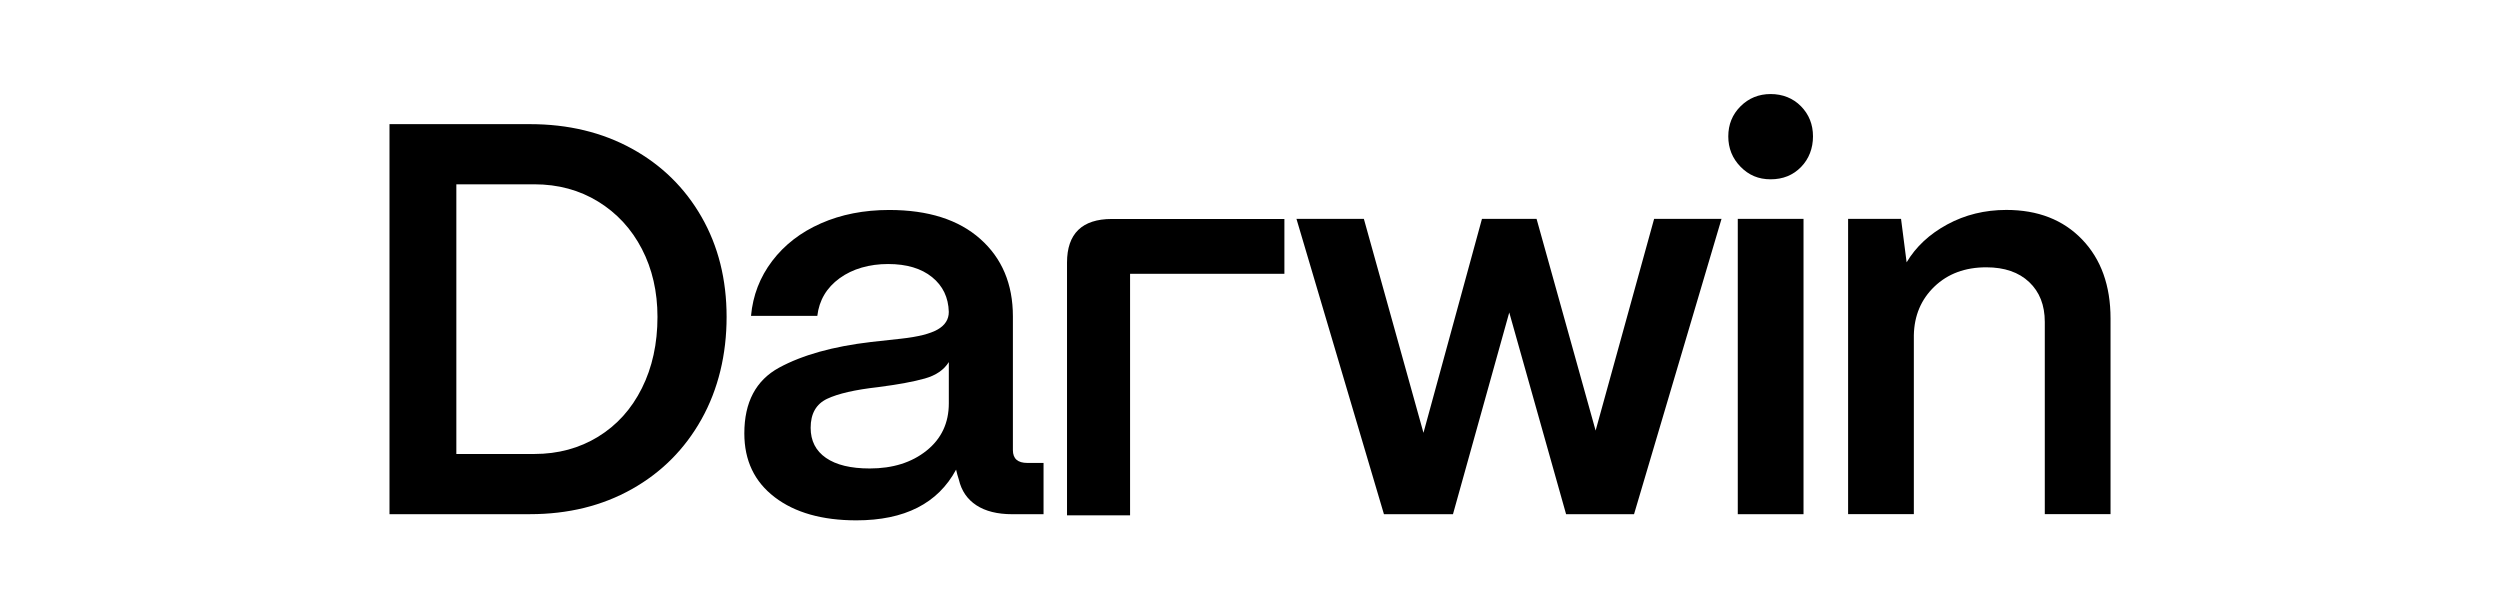
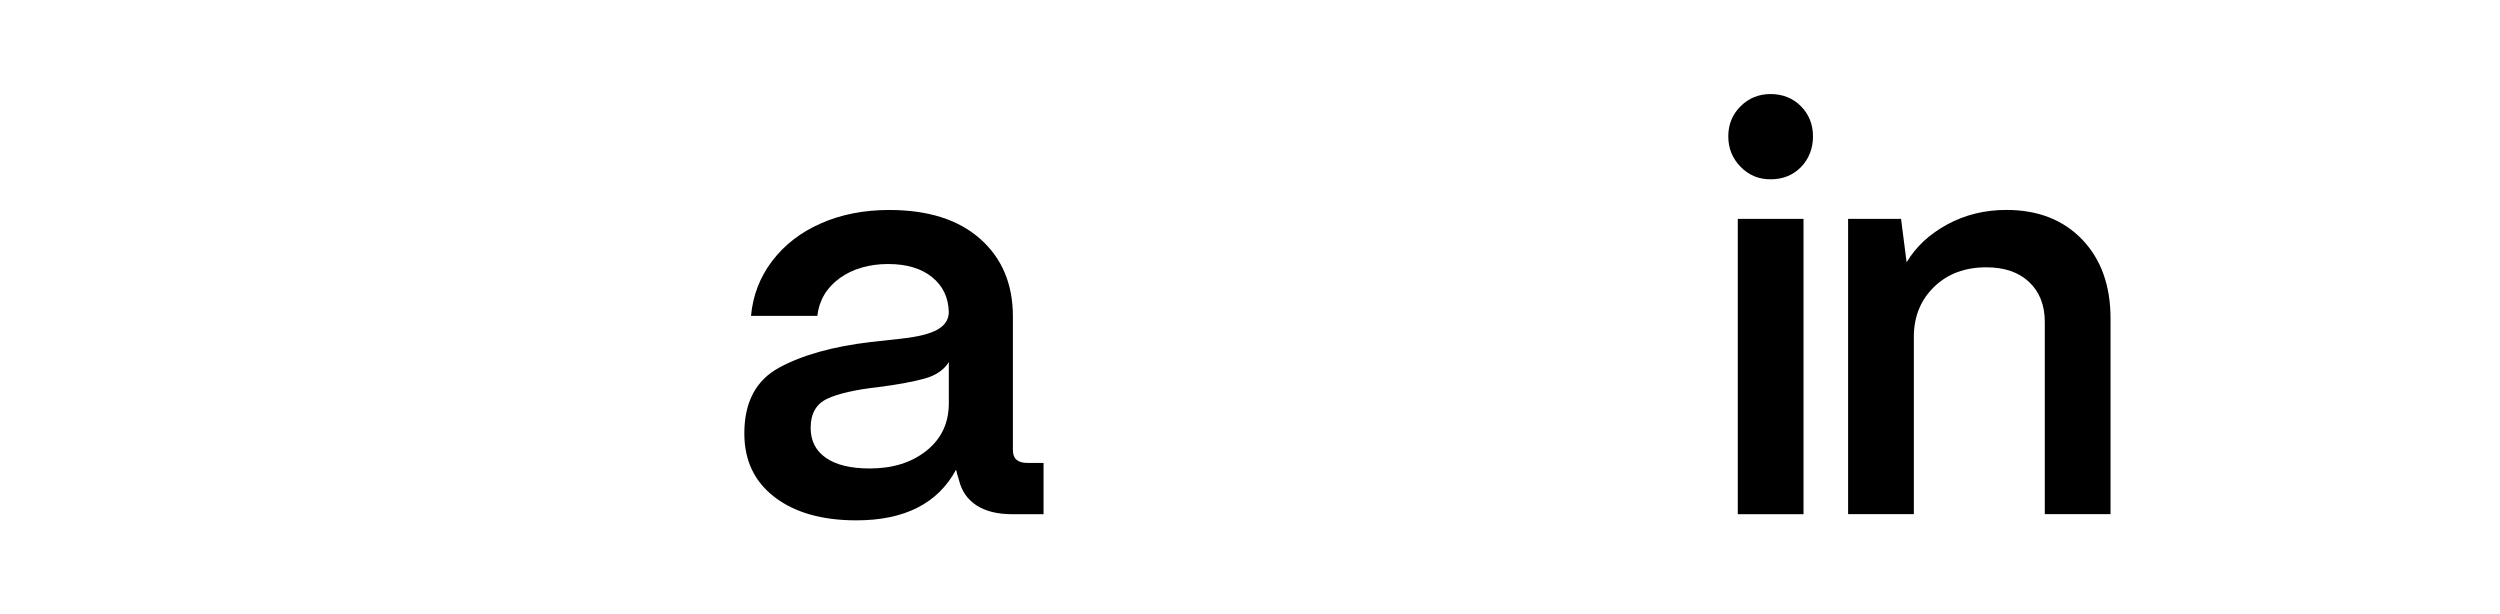
<svg xmlns="http://www.w3.org/2000/svg" id="Camada_1" data-name="Camada 1" viewBox="0 0 1080 265.4">
-   <path d="M168.26,222.12V53.63h60.66c16.53,0,31.21,3.53,44.05,10.59,12.84,7.06,22.87,16.89,30.09,29.48,7.22,12.6,10.83,27,10.83,43.21s-3.61,31.25-10.83,44.17c-7.22,12.92-17.25,22.99-30.09,30.21-12.84,7.22-27.52,10.83-44.05,10.83h-60.66ZM230.84,196.12c10.27,0,19.45-2.49,27.56-7.46,8.1-4.97,14.4-11.95,18.89-20.94,4.49-8.98,6.74-19.26,6.74-30.81,0-10.91-2.25-20.7-6.74-29.37-4.49-8.66-10.79-15.48-18.89-20.46-8.1-4.97-17.29-7.46-27.56-7.46h-33.7v116.5h33.7Z" />
  <path d="M334.67,214.78c-8.75-6.66-13.12-15.84-13.12-27.56,0-13.48,5.01-22.94,15.04-28.4,10.03-5.45,23.23-9.14,39.59-11.07,1.44-.16,5.81-.64,13.12-1.44,7.3-.8,12.55-2.13,15.77-3.97,3.21-1.85,4.81-4.37,4.81-7.58-.16-6.25-2.57-11.27-7.22-15.04-4.66-3.77-10.99-5.66-19.01-5.66s-15.32,2.05-20.94,6.14c-5.62,4.09-8.83,9.51-9.63,16.25h-28.64c.8-8.82,3.85-16.73,9.15-23.71,5.3-6.98,12.31-12.4,21.06-16.25,8.74-3.85,18.57-5.78,29.49-5.78,16.85,0,29.97,4.18,39.35,12.52,9.39,8.34,14.08,19.5,14.08,33.46v57.77c0,3.69,2.08,5.53,6.26,5.53h6.98v22.15h-13.48c-6.42,0-11.59-1.28-15.52-3.85-3.93-2.57-6.46-6.26-7.58-11.07-.48-1.45-.88-2.89-1.2-4.34-7.86,14.6-22.23,21.91-43.09,21.91-14.76,0-26.52-3.33-35.26-9.99ZM400.26,194.68c6.42-5.13,9.63-11.95,9.63-20.46v-17.81c-2.09,3.37-5.54,5.74-10.35,7.1-4.81,1.36-11.55,2.61-20.22,3.73-9.95,1.12-17.29,2.81-22.02,5.05-4.73,2.25-7.1,6.42-7.1,12.52,0,5.62,2.2,9.95,6.62,13,4.41,3.05,10.71,4.57,18.89,4.57,9.95,0,18.13-2.56,24.55-7.7Z" />
-   <path d="M554.86,94.6v23.67h-66.67v104.35h-27.24v-109.2c0-12.47,6.51-18.82,19.34-18.82h74.57Z" />
-   <path d="M627.71,222.12h-29.85l-37.79-127.57h29.12l25.75,92.43,25.27-92.43h23.59l25.51,91.46,25.27-91.46h29.12l-37.79,127.57h-29.36l-24.55-87.13-24.31,87.13Z" />
  <path d="M751.92,72.04c-3.53-3.61-5.3-7.98-5.3-13.12s1.76-9.47,5.3-13c3.53-3.52,7.86-5.29,13-5.29s9.67,1.77,13.12,5.29c3.45,3.53,5.17,7.86,5.17,13s-1.73,9.71-5.17,13.24c-3.45,3.53-7.82,5.3-13.12,5.3s-9.47-1.81-13-5.42ZM779.12,222.12h-28.4v-127.57h28.4v127.57Z" />
  <path d="M798.38,222.12v-127.57h22.87l2.41,18.77c4.01-6.74,9.87-12.19,17.57-16.37,7.7-4.17,16.21-6.26,25.51-6.26,13.64,0,24.55,4.25,32.73,12.76,8.18,8.51,12.28,19.9,12.28,34.18v84.48h-28.4v-83.04c0-7.22-2.25-12.96-6.74-17.21-4.49-4.25-10.67-6.38-18.53-6.38-9.15,0-16.61,2.77-22.39,8.3-5.78,5.54-8.75,12.56-8.91,21.06v77.26h-28.4Z" />
</svg>